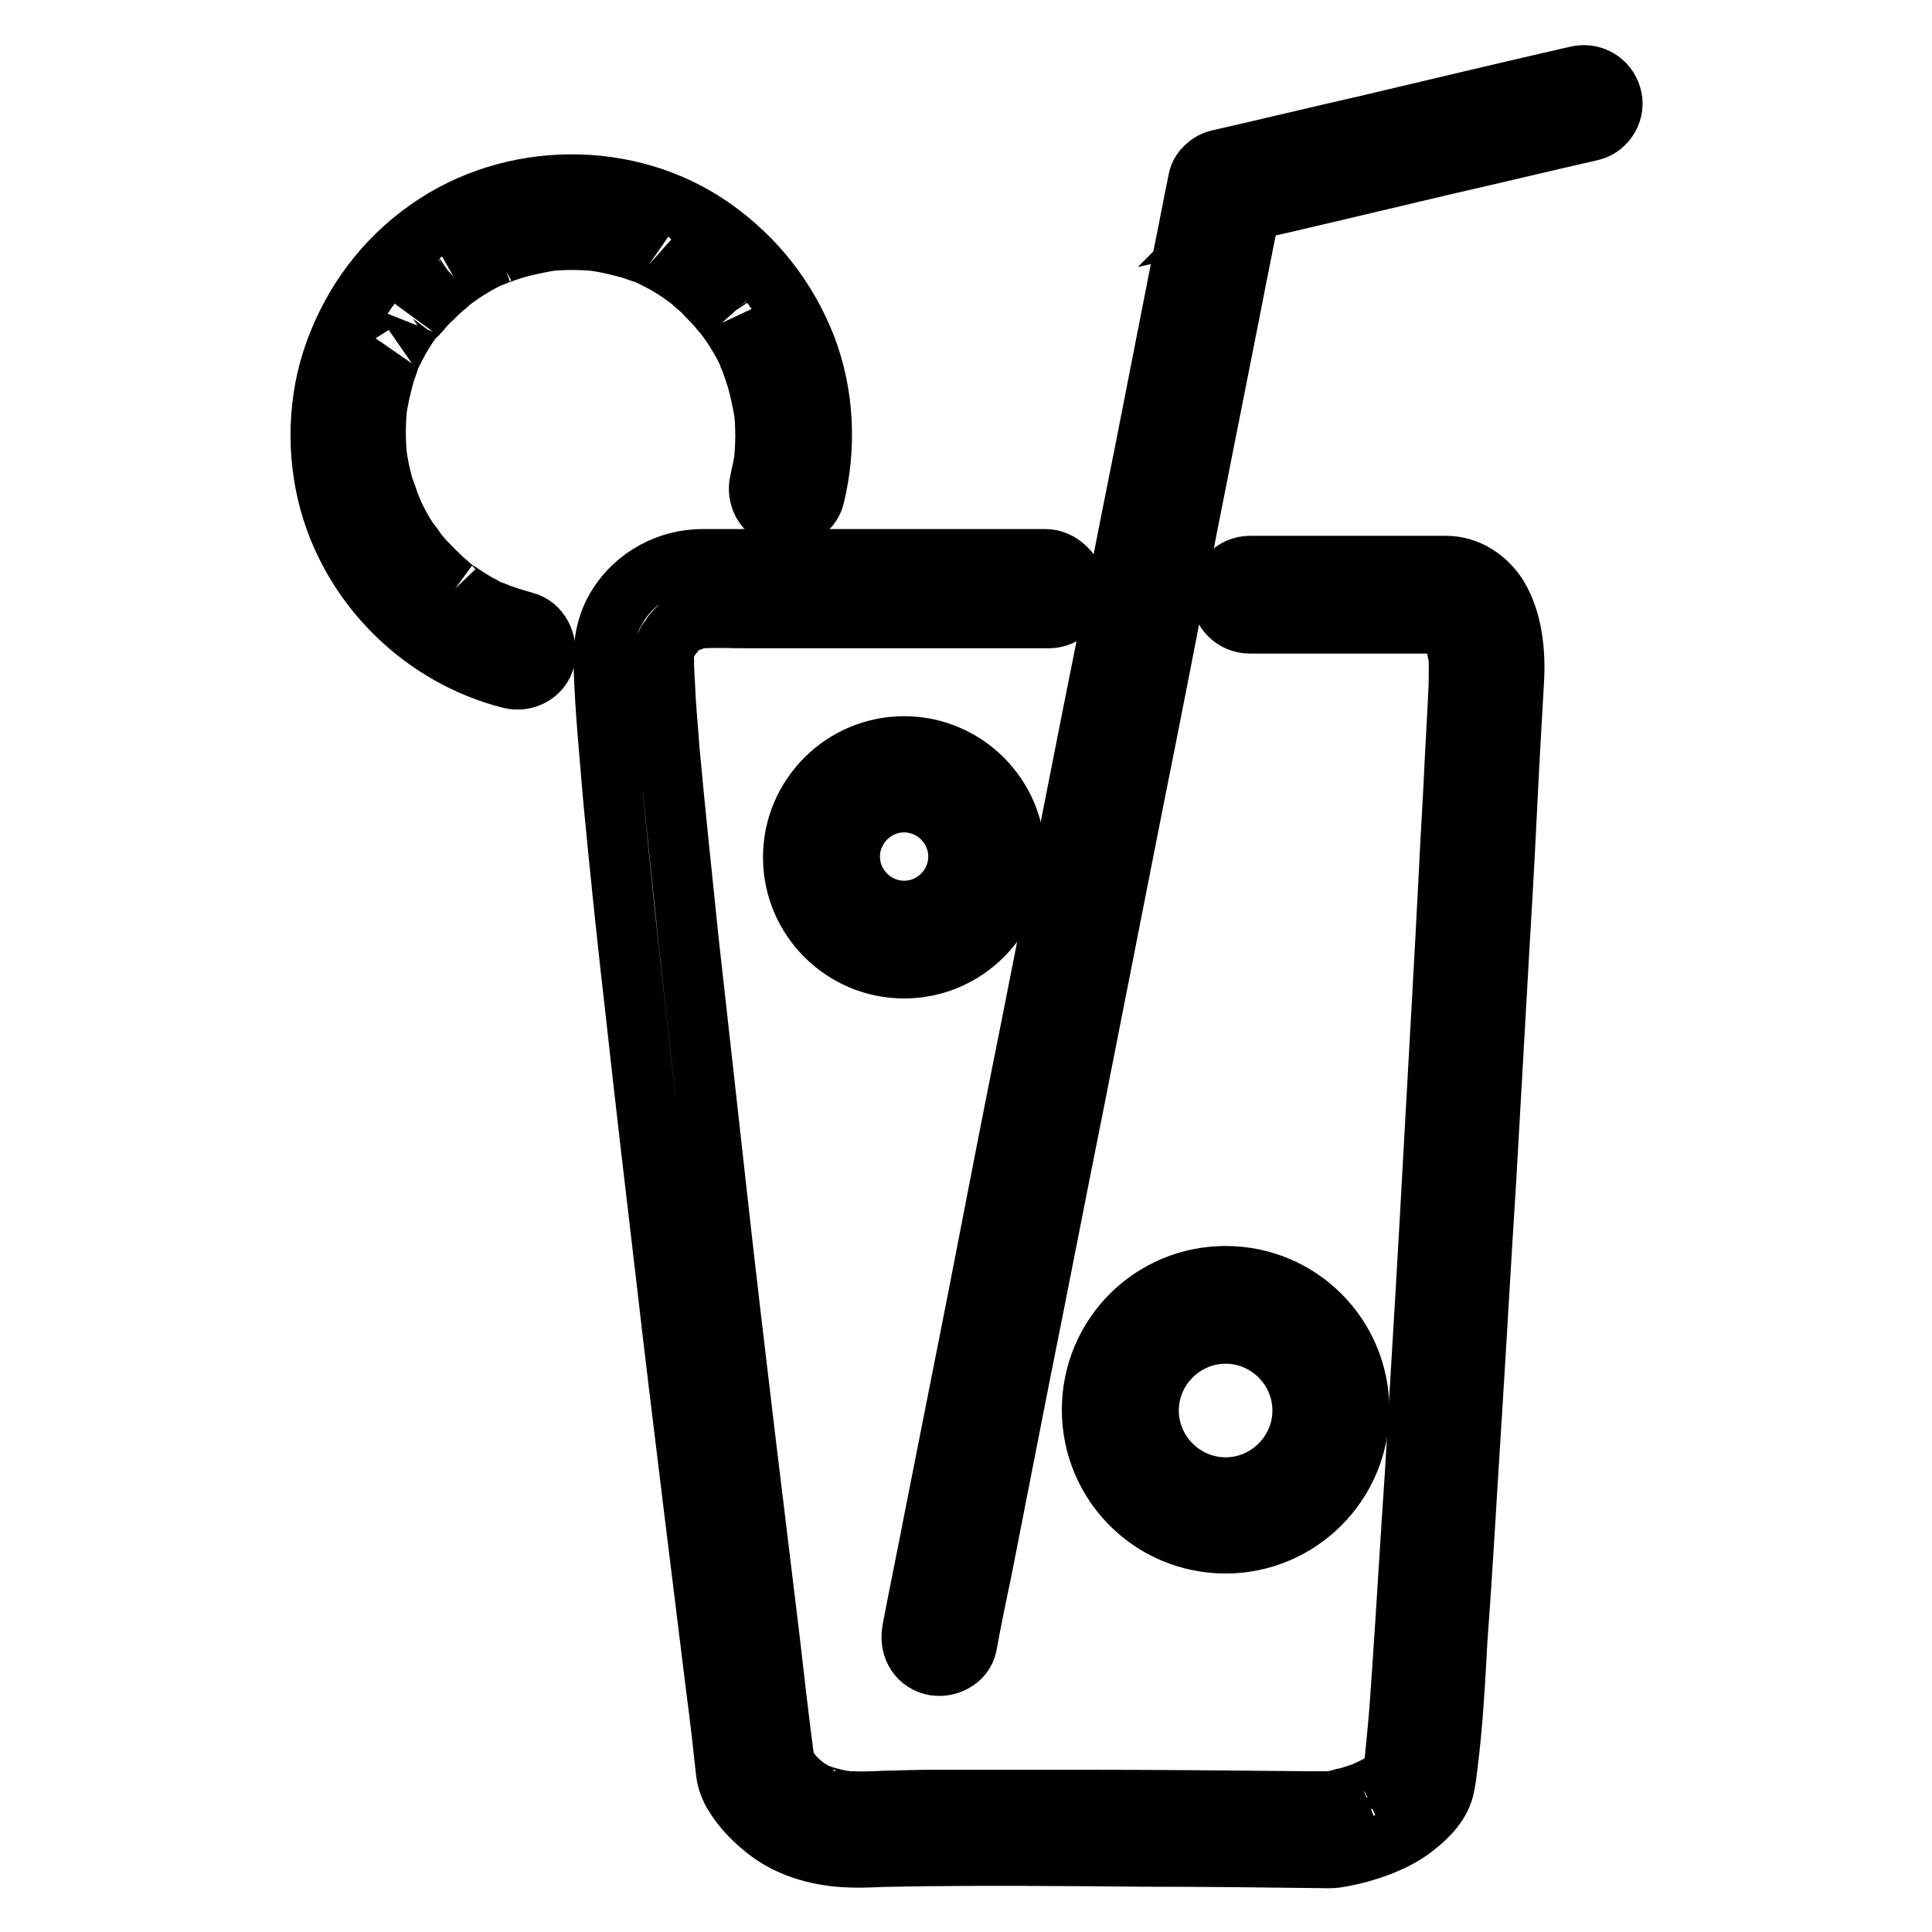
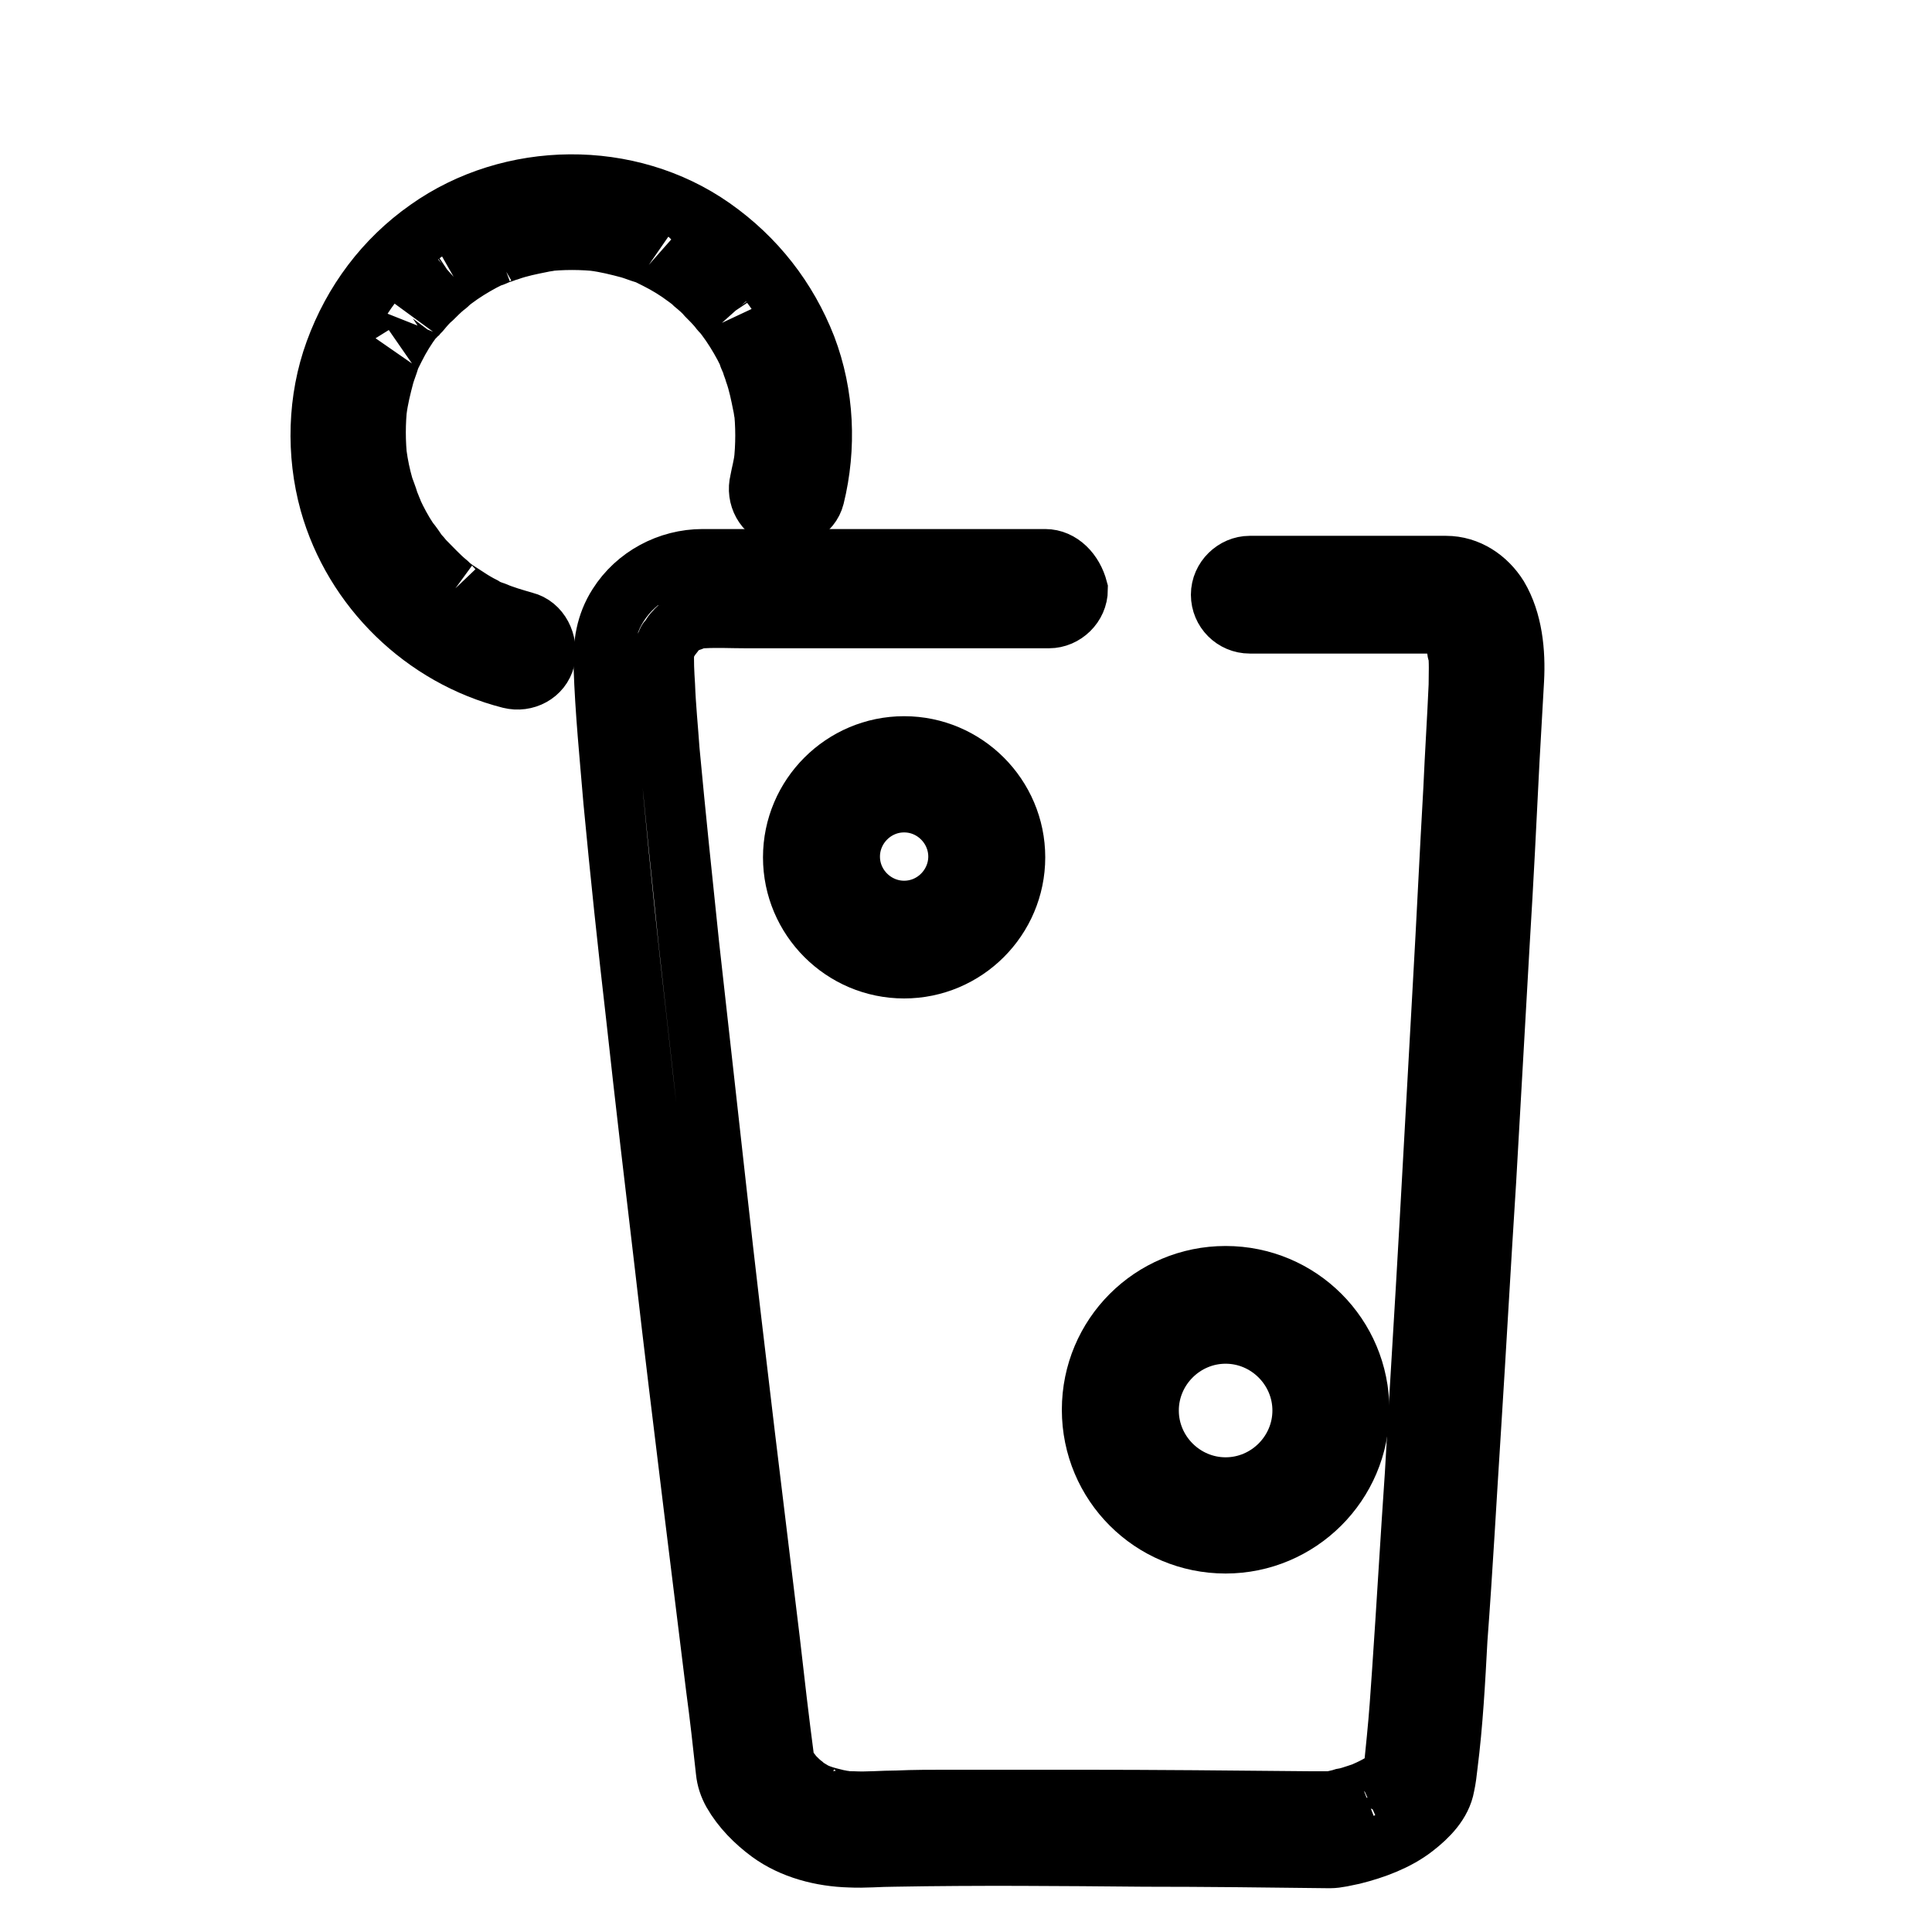
<svg xmlns="http://www.w3.org/2000/svg" version="1.1" x="0px" y="0px" viewBox="0 0 256 256" enable-background="new 0 0 256 256" xml:space="preserve">
  <g>
    <g>
      <path stroke-width="8" fill-opacity="0" stroke="#000000" d="M138.5,74.1c-7.2,0-14.3,0-21.5,0c-7.9,0-15.9,0-23.9,0c-4.5,0-8.8,2.3-11.2,6.1c-1.6,2.5-2,5.2-1.9,8.1c0.2,6,0.8,11.9,1.3,17.9c0.9,9.5,1.9,19,3,28.5c1.2,11,2.5,22,3.8,33c1.2,10.5,2.5,21.1,3.8,31.7c1,8.1,2,16.2,3,24.3c0.5,3.7,0.9,7.3,1.3,11c0.1,1,0.4,1.9,0.9,2.8c1.2,2.1,3,3.9,4.9,5.3c3,2.2,6.9,3.2,10.6,3.3c2,0.1,3.9-0.1,5.9-0.1c11-0.2,22.1-0.1,33.1,0c8.2,0,16.4,0.1,24.6,0.2c1,0,2.1-0.3,3.1-0.5c2.8-0.7,5.8-1.8,8.1-3.6c1.8-1.4,3.6-3.2,4-5.5c0.2-0.9,0.3-1.8,0.4-2.7c0.7-5.5,1-11.1,1.3-16.7c0.7-9.3,1.2-18.6,1.8-27.9c0.7-11,1.3-21.9,2-32.8c0.6-10.5,1.2-21.1,1.8-31.6c0.5-8.1,0.9-16.1,1.3-24.2c0.2-3.5,0.4-7.1,0.6-10.6c0.2-3.7-0.2-7.8-2.1-11c-1.5-2.4-4-4.1-6.9-4.1c-1.5,0-3.1,0-4.6,0c-7.1,0-14.3,0-21.4,0c-2,0-3.8,1.7-3.8,3.8s1.7,3.8,3.8,3.8c8.1,0,16.2,0,24.3,0c0.6,0,1.1,0,1.7,0c0.1,0,0.2,0,0.3,0c0.3,0-1.1-0.2-0.5,0c0.1,0,0.3,0.1,0.4,0.1c0.6,0.2-1-0.5-0.2-0.1c0.1,0.1,0.2,0.1,0.4,0.2c0.5,0.3-0.8-0.6-0.3-0.2c0.2,0.2,0.4,0.4,0.6,0.6c-0.9-1.1-0.2-0.2,0,0.1c0.2,0.3,0.7,1.5,0.1,0.2c0.2,0.6,0.4,1.2,0.5,1.7c0.1,0.3,0.1,0.6,0.2,0.9c0,0.1,0,0.3,0.1,0.4c0.1,0.6-0.1-1.2,0-0.3c0.2,1.5,0.1,3.1,0.1,4.6c-0.2,4.6-0.5,9.1-0.7,13.7c-0.5,8.7-0.9,17.4-1.4,26.1c-0.6,10.8-1.2,21.6-1.8,32.3c-0.6,10.8-1.3,21.6-1.9,32.4c-0.6,8.7-1.1,17.5-1.7,26.2c-0.2,3-0.4,5.9-0.7,8.9c-0.1,1-0.2,2-0.3,3c0,0.4-0.1,0.7-0.1,1.1c-0.1,0.8,0.2-1.2,0.1-0.5c0,0.1,0,0.3,0,0.4c0,0.2-0.1,0.4-0.1,0.5c0,0,0,0,0,0.1c-0.2,0.7,0.4-0.9,0.1-0.3c-0.1,0.3-0.3,0.6-0.5,0.8c0.8-1.1,0-0.1-0.3,0.2c-0.1,0.1-0.2,0.2-0.4,0.3c-0.5,0.4,0.8-0.6,0.2-0.2c-0.3,0.2-0.6,0.4-0.9,0.6c-0.7,0.4-1.3,0.7-2,1c1.3-0.6,0.1,0-0.2,0.1c-0.3,0.1-0.6,0.2-0.9,0.3c-0.6,0.2-1.2,0.4-1.8,0.5c-0.6,0.2-1.3,0.3-2,0.5c0.5-0.1,1.4-0.1,0.6-0.1c-1,0-2,0-3,0c-10.3-0.1-20.5-0.2-30.8-0.2c-5.8,0-11.5,0-17.2,0c-2.2,0-4.5,0-6.7,0.1c-2,0-3.9,0.2-5.9,0.1c-0.5,0-0.9,0-1.4-0.1c-0.8-0.1,0.9,0.1,0.1,0c-0.2,0-0.4-0.1-0.6-0.1c-0.8-0.2-1.7-0.4-2.5-0.7c-0.3-0.1-0.9-0.4,0.2,0.1c-0.2-0.1-0.3-0.1-0.5-0.2c-0.3-0.1-0.6-0.3-0.9-0.5s-0.6-0.3-0.8-0.5c-0.1-0.1-0.3-0.2-0.4-0.3c-0.7-0.5,0.6,0.5,0.2,0.1c-0.4-0.3-0.8-0.7-1.2-1.1c-0.2-0.2-0.3-0.4-0.5-0.5c-0.1-0.1-0.1-0.2-0.2-0.3c-0.5-0.6,0.6,0.8,0.3,0.3c-0.4-0.5-0.7-1-1-1.6c0-0.1-0.1-0.1-0.1-0.2c-0.1-0.3-0.3-0.8,0.3,0.8c-0.1-0.3,0.2,1.3,0.1,1c0-0.1,0-0.2,0-0.3c-0.1-0.5-0.1-1-0.2-1.4c-0.7-5.3-1.3-10.5-1.9-15.8c-1.1-9.1-2.2-18.2-3.3-27.2c-1.3-10.9-2.6-21.8-3.8-32.7c-1.2-10.7-2.4-21.5-3.6-32.3c-0.9-8.6-1.8-17.2-2.6-25.8c-0.2-2.9-0.5-5.8-0.6-8.6c-0.1-1.6-0.2-3.2-0.1-4.8c0.1-0.7-0.2,1.2-0.1,0.7c0.1-0.6,0.3-1.1,0.5-1.6c0.3-0.7-0.4,0.8,0,0.1c0.1-0.2,0.2-0.4,0.3-0.5c0.2-0.3,0.4-0.7,0.6-0.9c-0.8,1.1,0,0.1,0.2-0.2c0.2-0.3,1.3-1.1,0.2-0.3c0.5-0.4,1-0.7,1.5-0.9c0.3-0.1,0.8-0.4-0.4,0.1c0.1,0,0.2-0.1,0.4-0.1c0.3-0.1,0.6-0.2,0.8-0.3c0.4-0.1,0.8-0.2,1.2-0.3c0.7-0.1-1.2,0.1-0.4,0.1c0.1,0,0.3,0,0.4,0c1.9-0.1,3.8,0,5.7,0c10,0,20,0,30.1,0c3.3,0,6.7,0,10,0c2,0,3.8-1.7,3.8-3.8C142.2,75.8,140.5,74.1,138.5,74.1L138.5,74.1z" />
-       <path stroke-width="8" fill-opacity="0" stroke="#000000" d="M208.9,10.1c-9.2,2.1-18.4,4.3-27.7,6.5c-6.6,1.5-13.2,3.1-19.8,4.6c-1.2,0.3-2.4,1.4-2.6,2.6c-0.7,3.3-1.3,6.7-2,10c-1.7,8.7-3.4,17.3-5.1,26c-2.4,11.9-4.7,23.9-7.1,35.8c-2.6,13.2-5.2,26.4-7.8,39.6c-2.5,12.4-4.9,24.8-7.3,37.2c-1.9,9.6-3.8,19.2-5.7,28.8c-0.9,4.7-1.9,9.5-2.8,14.2c0,0.2-0.1,0.4-0.1,0.6c-0.4,2,0.5,4,2.6,4.6c1.9,0.5,4.2-0.6,4.6-2.6c0.6-3.3,1.3-6.7,2-10c1.7-8.7,3.4-17.3,5.1-26c2.4-11.9,4.7-23.9,7.1-35.8c2.6-13.2,5.2-26.4,7.8-39.6c2.5-12.4,4.9-24.8,7.3-37.2c1.9-9.6,3.8-19.2,5.7-28.8c0.9-4.7,1.9-9.5,2.8-14.2c0-0.2,0.1-0.4,0.1-0.6c-0.9,0.9-1.7,1.7-2.6,2.6c9.2-2.1,18.4-4.3,27.7-6.5c6.6-1.5,13.2-3.1,19.8-4.6c2-0.5,3.2-2.7,2.6-4.6C212.9,10.7,210.9,9.6,208.9,10.1L208.9,10.1z" />
      <path stroke-width="8" fill-opacity="0" stroke="#000000" d="M119.8,128.3c-8.1,0-14.7-6.6-14.7-14.7c0-8.1,6.6-14.7,14.7-14.7c8.1,0,14.7,6.6,14.7,14.7S127.9,128.3,119.8,128.3z M119.8,106.3c-4,0-7.2,3.3-7.2,7.2c0,4,3.3,7.2,7.2,7.2c4,0,7.2-3.3,7.2-7.2C127,109.6,123.8,106.3,119.8,106.3z" />
      <path stroke-width="8" fill-opacity="0" stroke="#000000" d="M162.4,204.5c-9.8,0-17.7-7.9-17.7-17.7c0-9.8,7.9-17.7,17.7-17.7c9.8,0,17.7,7.9,17.7,17.7C180.1,196.6,172.1,204.5,162.4,204.5z M162.4,176.7c-5.6,0-10.2,4.6-10.2,10.2s4.6,10.2,10.2,10.2s10.2-4.6,10.2-10.2S168,176.7,162.4,176.7z" />
      <path stroke-width="8" fill-opacity="0" stroke="#000000" d="M69.5,82.4c-1.4-0.4-2.8-0.8-4.2-1.4c1.3,0.5,0,0-0.3-0.1c-0.3-0.1-0.7-0.3-1-0.5c-0.6-0.3-1.3-0.7-1.9-1.1c-0.6-0.4-1.1-0.7-1.7-1.1c-0.3-0.2-1.3-1-0.3-0.2c-0.3-0.2-0.6-0.5-0.8-0.7c-1.1-0.9-2.1-2-3.1-3c-0.2-0.2-0.4-0.5-0.6-0.7c-0.2-0.2-1-1.3-0.2-0.2c-0.4-0.6-0.8-1.2-1.3-1.8c-0.8-1.2-1.5-2.5-2.1-3.8c-0.1-0.2-0.1-0.3-0.2-0.5c-0.3-0.7,0.4,0.9,0.1,0.2c-0.1-0.3-0.3-0.7-0.4-1c-0.2-0.7-0.5-1.4-0.7-2c-0.4-1.4-0.7-2.8-0.9-4.3c0,0.3,0.1,0.7,0.1,1c-0.3-2.6-0.3-5.2,0-7.8c0,0.3-0.1,0.7-0.1,1c0.2-1.6,0.6-3.2,1-4.7c0.2-0.7,0.5-1.4,0.7-2.1c0.1-0.2,0.1-0.4,0.2-0.5c-0.5,1.1-0.2,0.5-0.1,0.2c0.2-0.4,0.4-0.8,0.6-1.2c0.7-1.4,1.5-2.7,2.4-3.9C55,42,55.8,41,55,42c0.2-0.3,0.5-0.6,0.7-0.8c0.5-0.6,1-1.2,1.6-1.7c0.5-0.5,1-1,1.6-1.5c0.3-0.2,0.6-0.5,0.8-0.7c0.1-0.1,0.3-0.2,0.4-0.3c-1,0.8-0.3,0.2,0,0c1.2-0.9,2.5-1.7,3.8-2.4c0.6-0.3,1.3-0.7,2-0.9c-1.3,0.6,0,0,0.3-0.1c0.4-0.1,0.8-0.3,1.2-0.4c1.4-0.5,2.9-0.8,4.4-1.1c0.4-0.1,0.7-0.1,1.1-0.2c-0.3,0-0.7,0.1-1,0.1c2.6-0.3,5.2-0.3,7.8,0c-0.3,0-0.7-0.1-1-0.1c1.6,0.2,3.2,0.6,4.7,1c0.7,0.2,1.4,0.5,2.1,0.7c0.2,0.1,0.4,0.1,0.5,0.2c-1.1-0.5-0.5-0.2-0.2-0.1c0.4,0.2,0.8,0.4,1.2,0.6c1.4,0.7,2.7,1.5,3.9,2.4c0.3,0.2,1.3,1,0.3,0.2c0.3,0.2,0.6,0.5,0.8,0.7c0.6,0.5,1.2,1,1.7,1.6c0.5,0.5,1,1,1.5,1.6c0.2,0.3,0.5,0.6,0.7,0.8c0.1,0.1,0.2,0.3,0.3,0.4c-0.8-1-0.2-0.3,0,0c0.9,1.2,1.7,2.5,2.4,3.8c0.3,0.6,0.7,1.3,0.9,2c-0.6-1.3,0,0,0.1,0.3c0.1,0.4,0.3,0.8,0.4,1.2c0.5,1.4,0.8,2.9,1.1,4.4c0.1,0.4,0.1,0.7,0.2,1.1c0-0.3-0.1-0.7-0.1-1c0.3,2.6,0.3,5.2,0,7.8c0-0.3,0.1-0.7,0.1-1c-0.1,1.1-0.4,2.1-0.6,3.2c-0.5,2,0.6,4.1,2.6,4.6c1.9,0.5,4.1-0.6,4.6-2.6c1.6-6.5,1.3-13.5-1.1-19.8c-2.5-6.4-6.7-11.8-12.4-15.8c-11.1-7.8-26.7-7.6-37.7,0.2c-5.7,4-9.9,9.6-12.3,16.2c-2.3,6.3-2.5,13.5-0.7,20c3.2,11.4,12.5,20.4,23.9,23.3c2,0.5,4.1-0.6,4.6-2.6C72.6,85.1,71.5,82.9,69.5,82.4L69.5,82.4z" />
    </g>
  </g>
</svg>